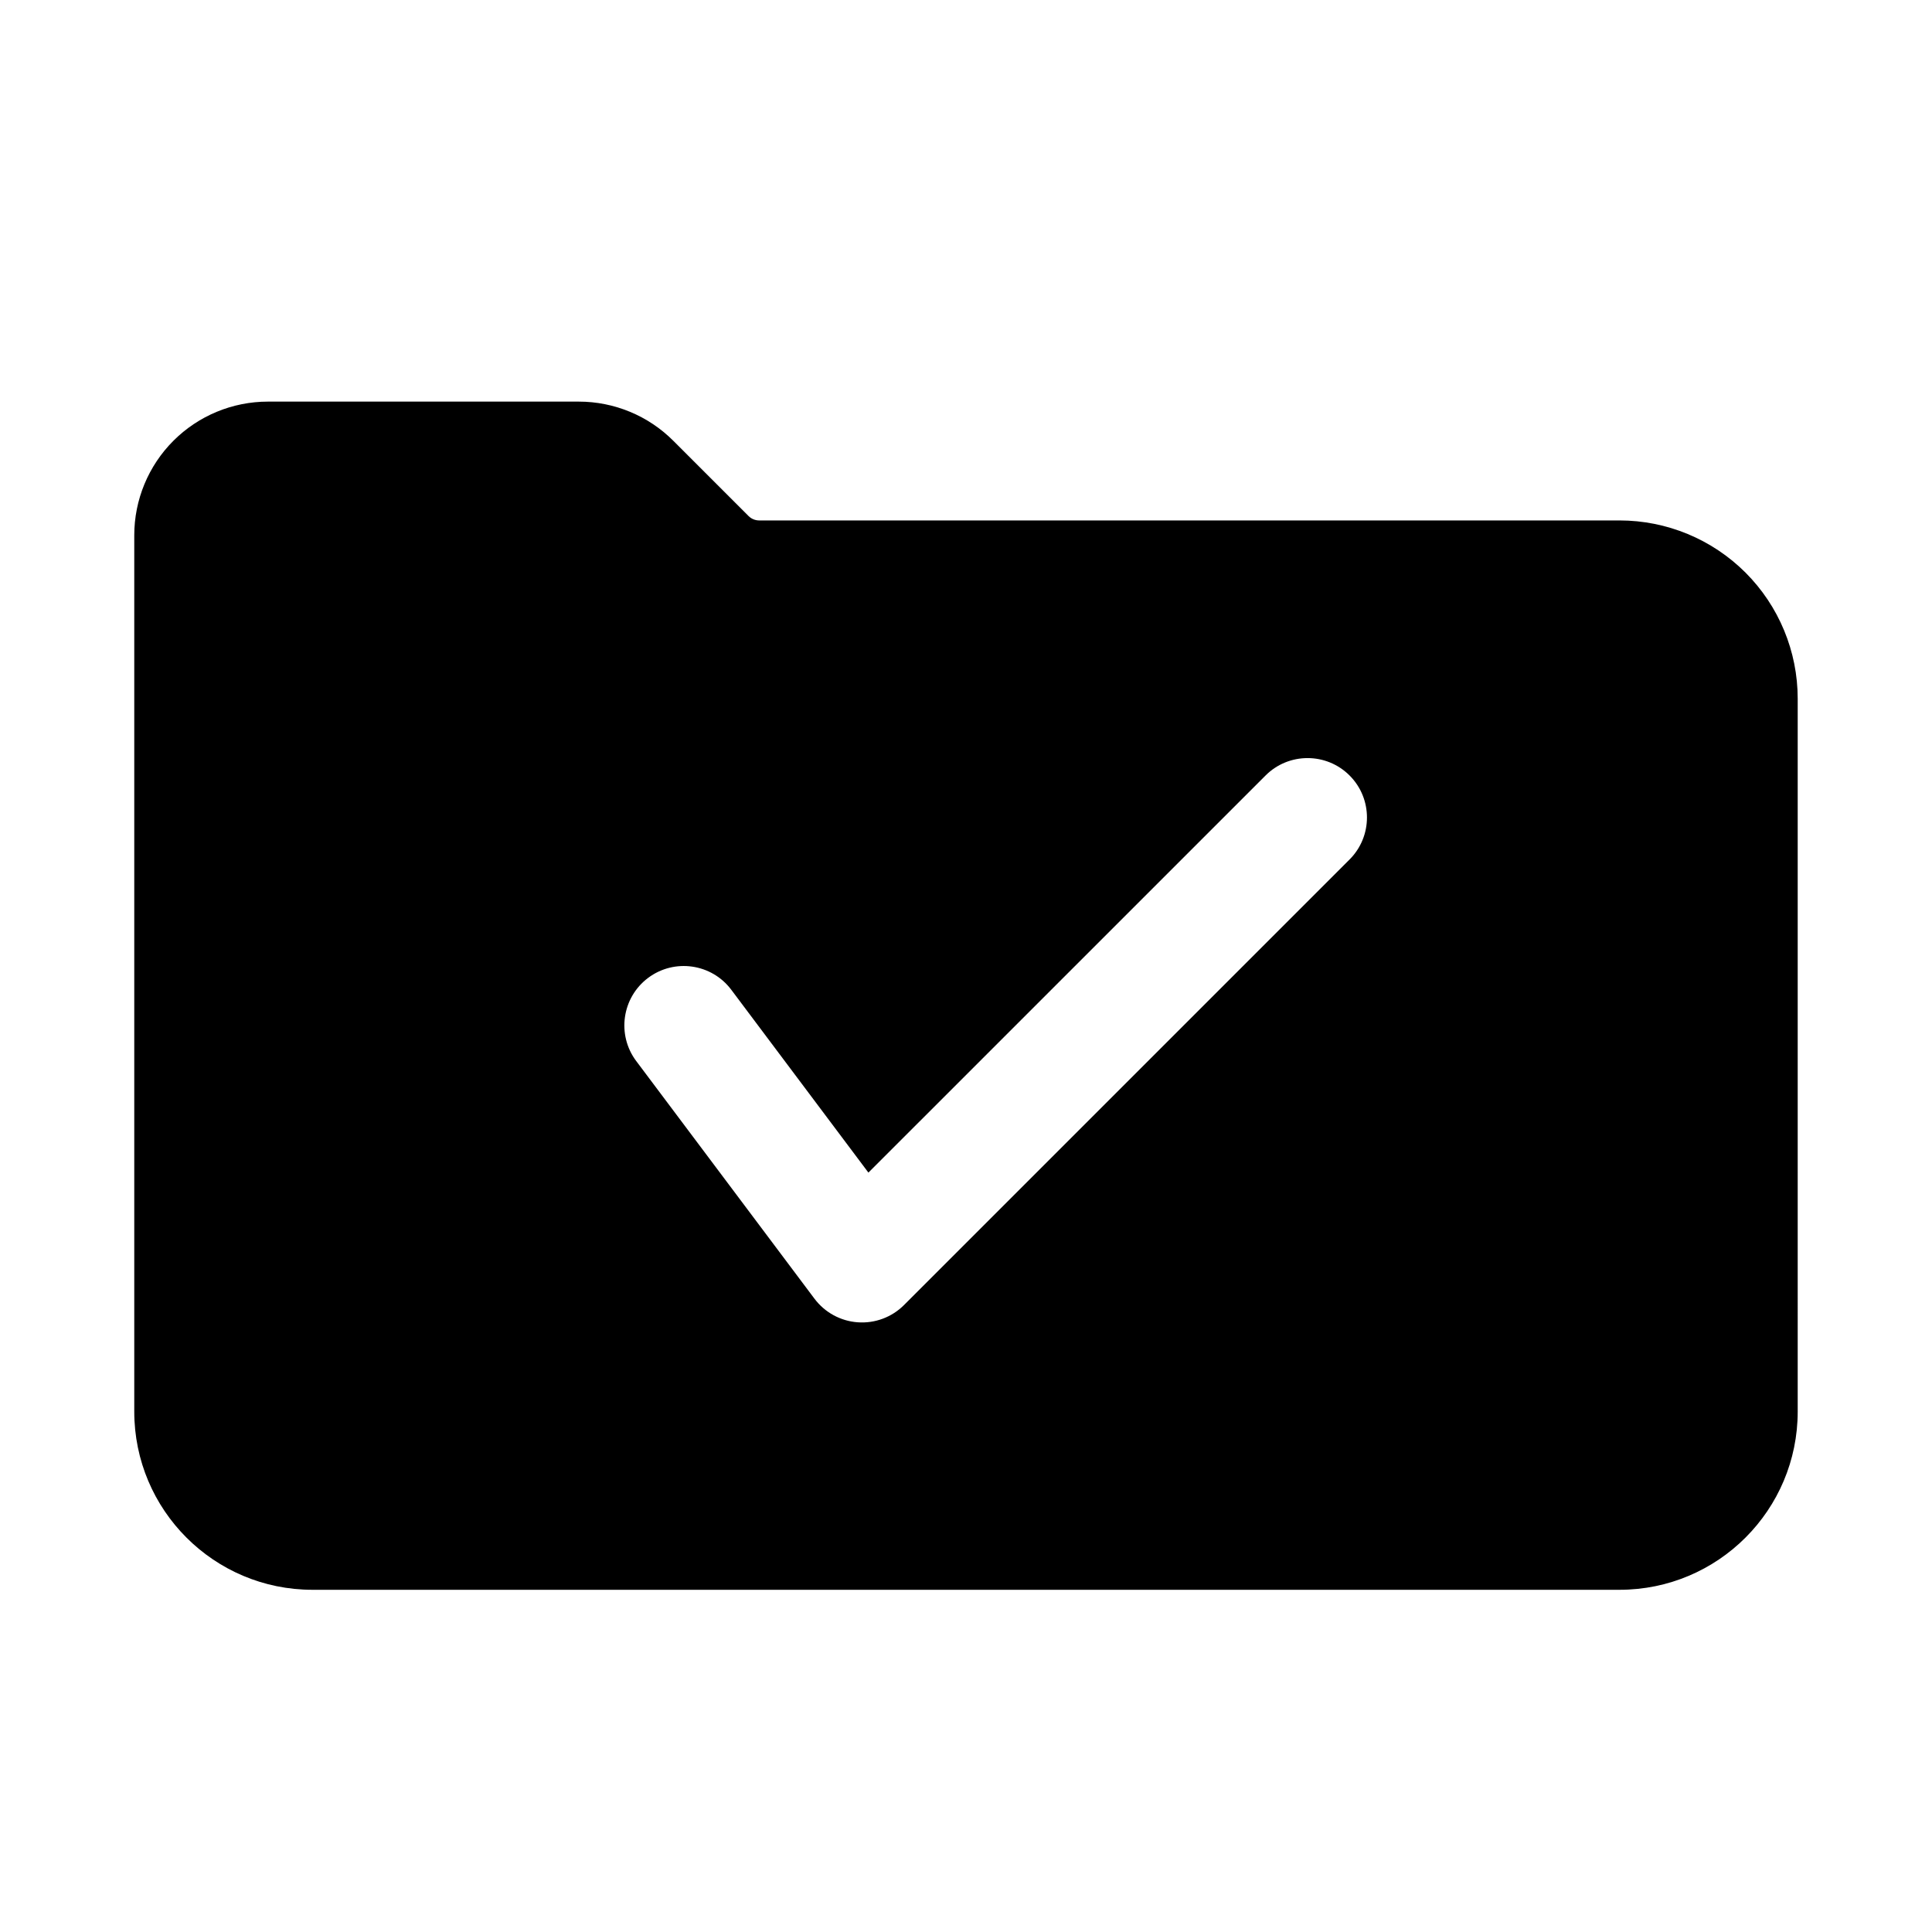
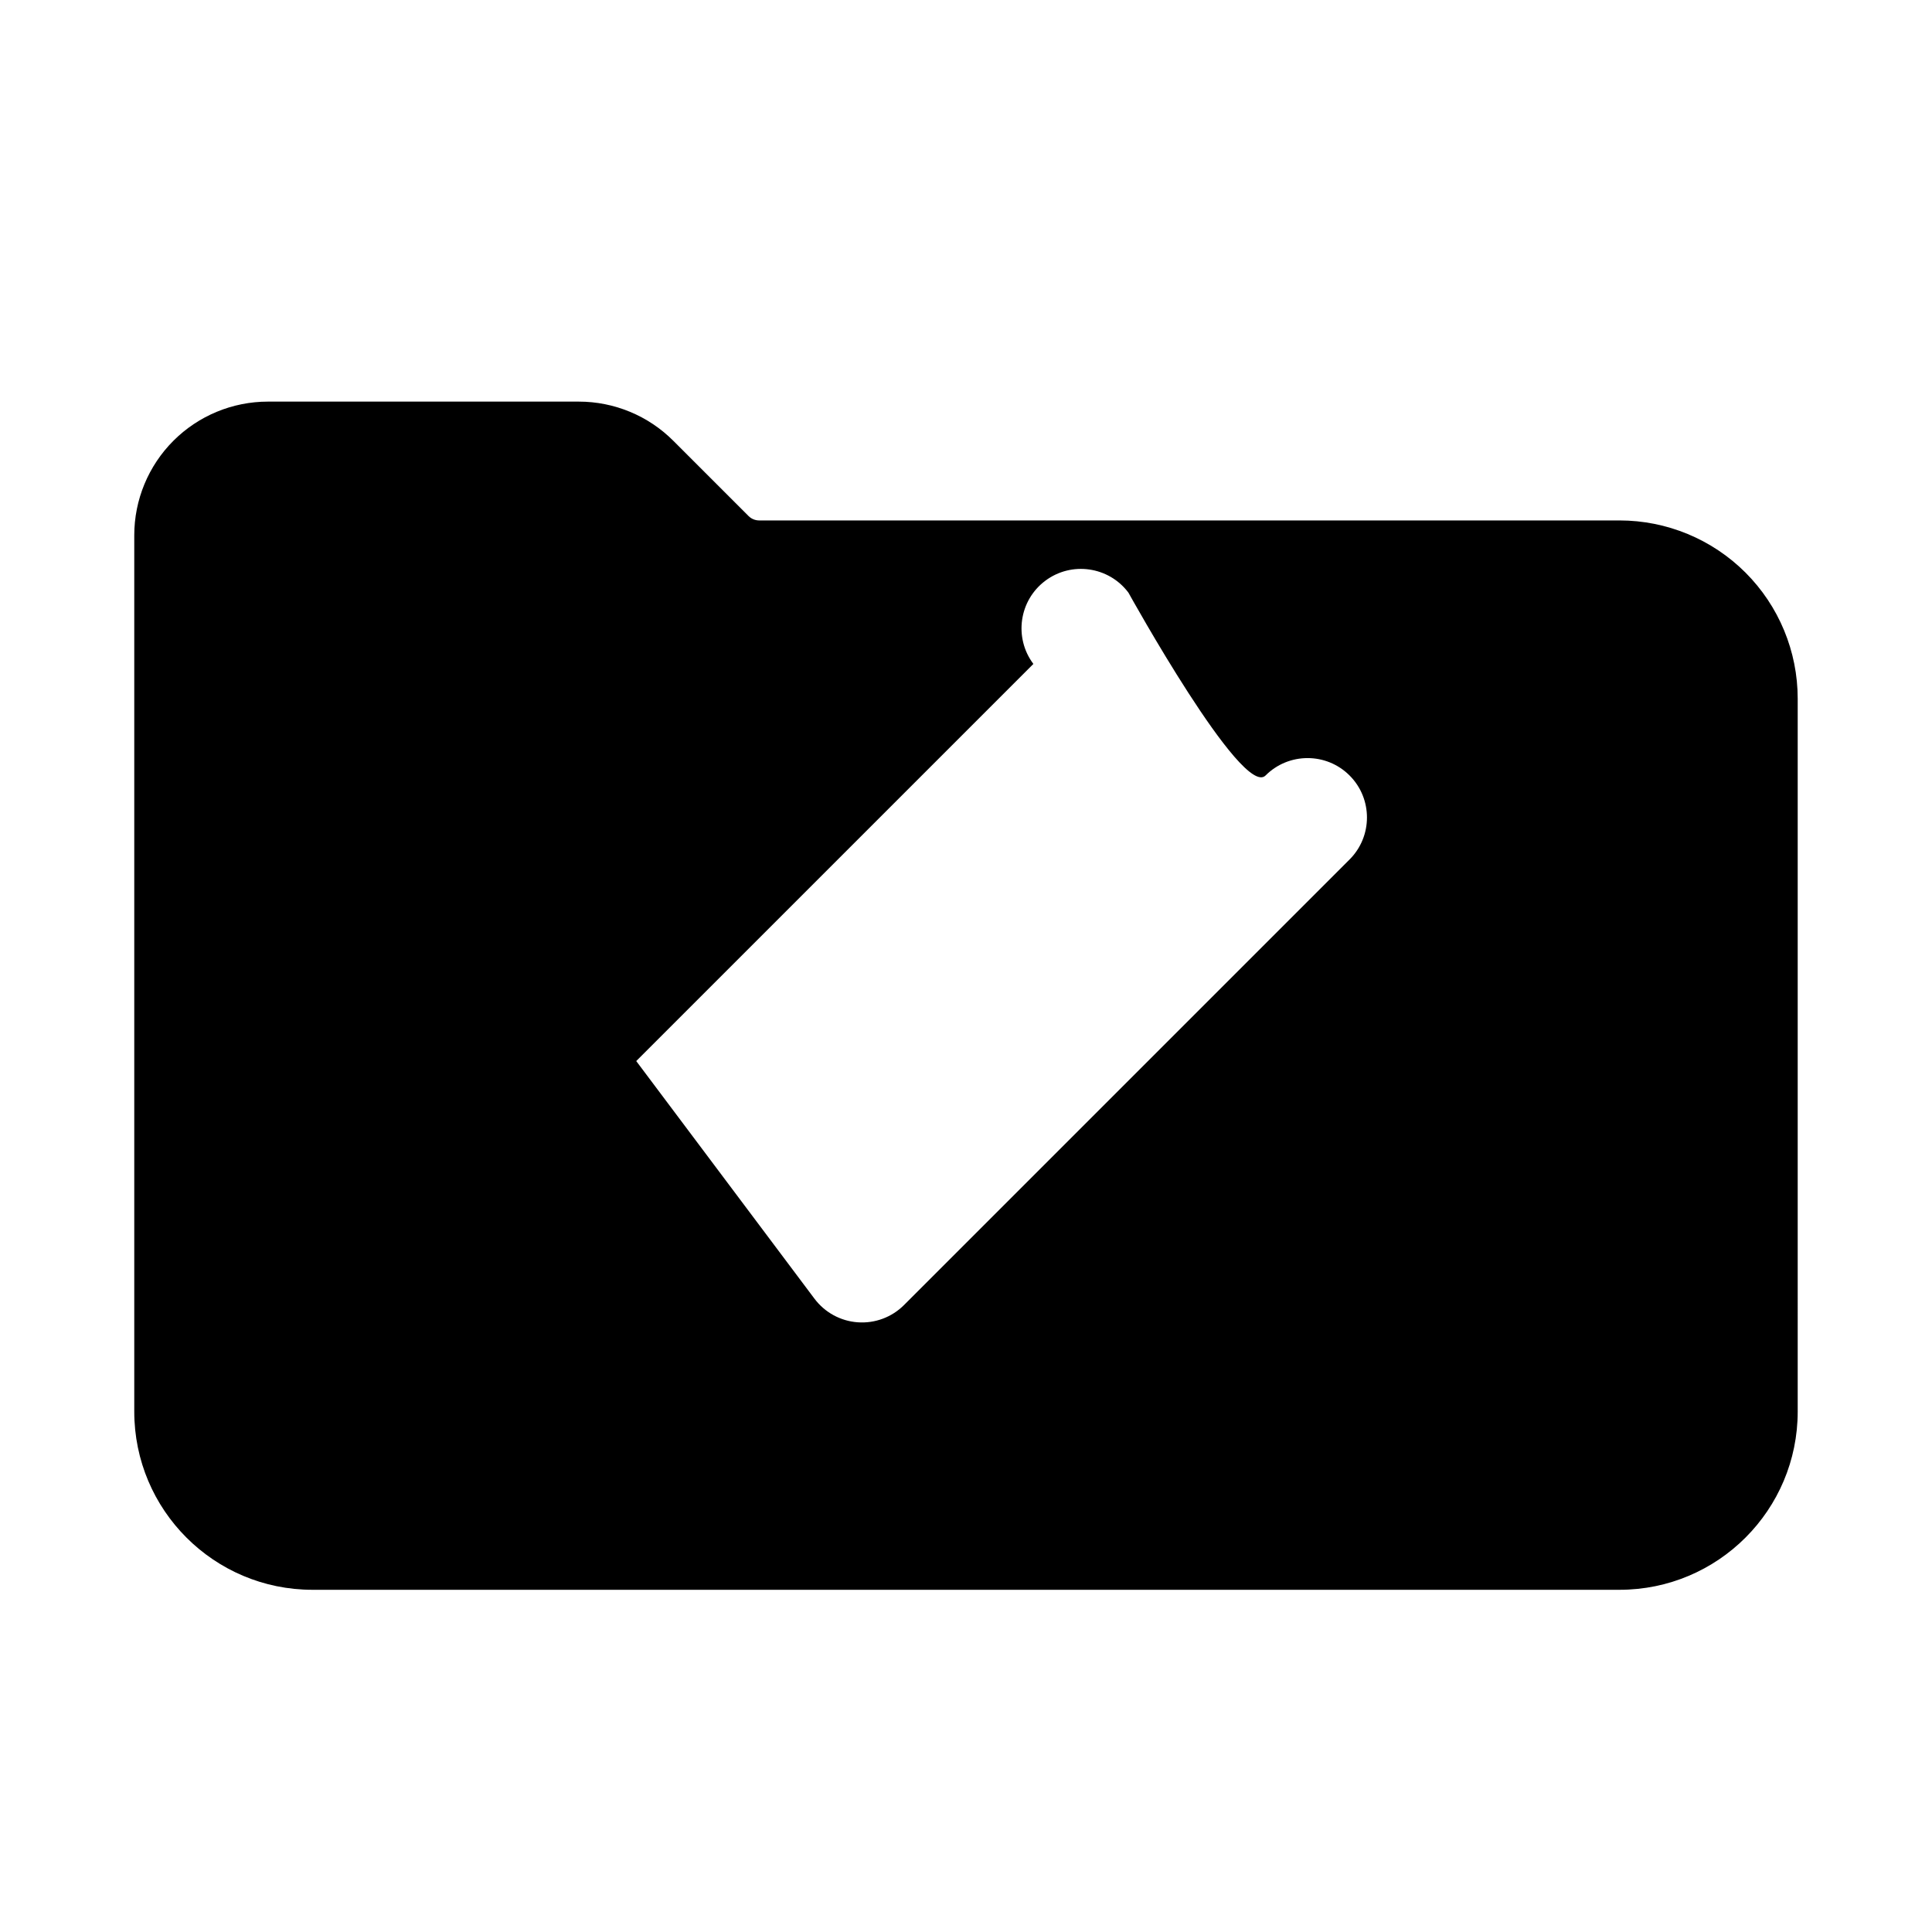
<svg xmlns="http://www.w3.org/2000/svg" fill="#000000" width="800px" height="800px" version="1.1" viewBox="144 144 512 512">
-   <path d="m620.41 329.15c0-12.523-4.973-24.535-13.828-33.398-8.867-8.855-20.879-13.832-33.402-13.832h-228c-1.051 0-2.047-0.418-2.789-1.148l-19.965-19.965c-6.633-6.644-15.648-10.375-25.047-10.375h-82.371c-9.395 0-18.406 3.731-25.051 10.375-6.644 6.644-10.375 15.656-10.375 25.051v232.22c0 26.09 21.145 47.234 47.23 47.234h346.37c26.086 0 47.23-21.145 47.23-47.234zm-307.8 96.039 47.234 62.977c2.738 3.652 6.926 5.938 11.477 6.258 4.559 0.324 9.023-1.344 12.25-4.57l118.08-118.08c6.148-6.141 6.148-16.121 0-22.262-6.137-6.148-16.121-6.148-22.262 0l-105.25 105.24s-36.34-48.453-36.34-48.453c-5.211-6.953-15.09-8.359-22.039-3.148-6.953 5.211-8.363 15.09-3.152 22.039z" fill-rule="evenodd" />
+   <path d="m620.41 329.15c0-12.523-4.973-24.535-13.828-33.398-8.867-8.855-20.879-13.832-33.402-13.832h-228c-1.051 0-2.047-0.418-2.789-1.148l-19.965-19.965c-6.633-6.644-15.648-10.375-25.047-10.375h-82.371c-9.395 0-18.406 3.731-25.051 10.375-6.644 6.644-10.375 15.656-10.375 25.051v232.22c0 26.09 21.145 47.234 47.23 47.234h346.37c26.086 0 47.23-21.145 47.23-47.234zm-307.8 96.039 47.234 62.977c2.738 3.652 6.926 5.938 11.477 6.258 4.559 0.324 9.023-1.344 12.25-4.57l118.08-118.08c6.148-6.141 6.148-16.121 0-22.262-6.137-6.148-16.121-6.148-22.262 0s-36.34-48.453-36.34-48.453c-5.211-6.953-15.09-8.359-22.039-3.148-6.953 5.211-8.363 15.09-3.152 22.039z" fill-rule="evenodd" />
</svg>